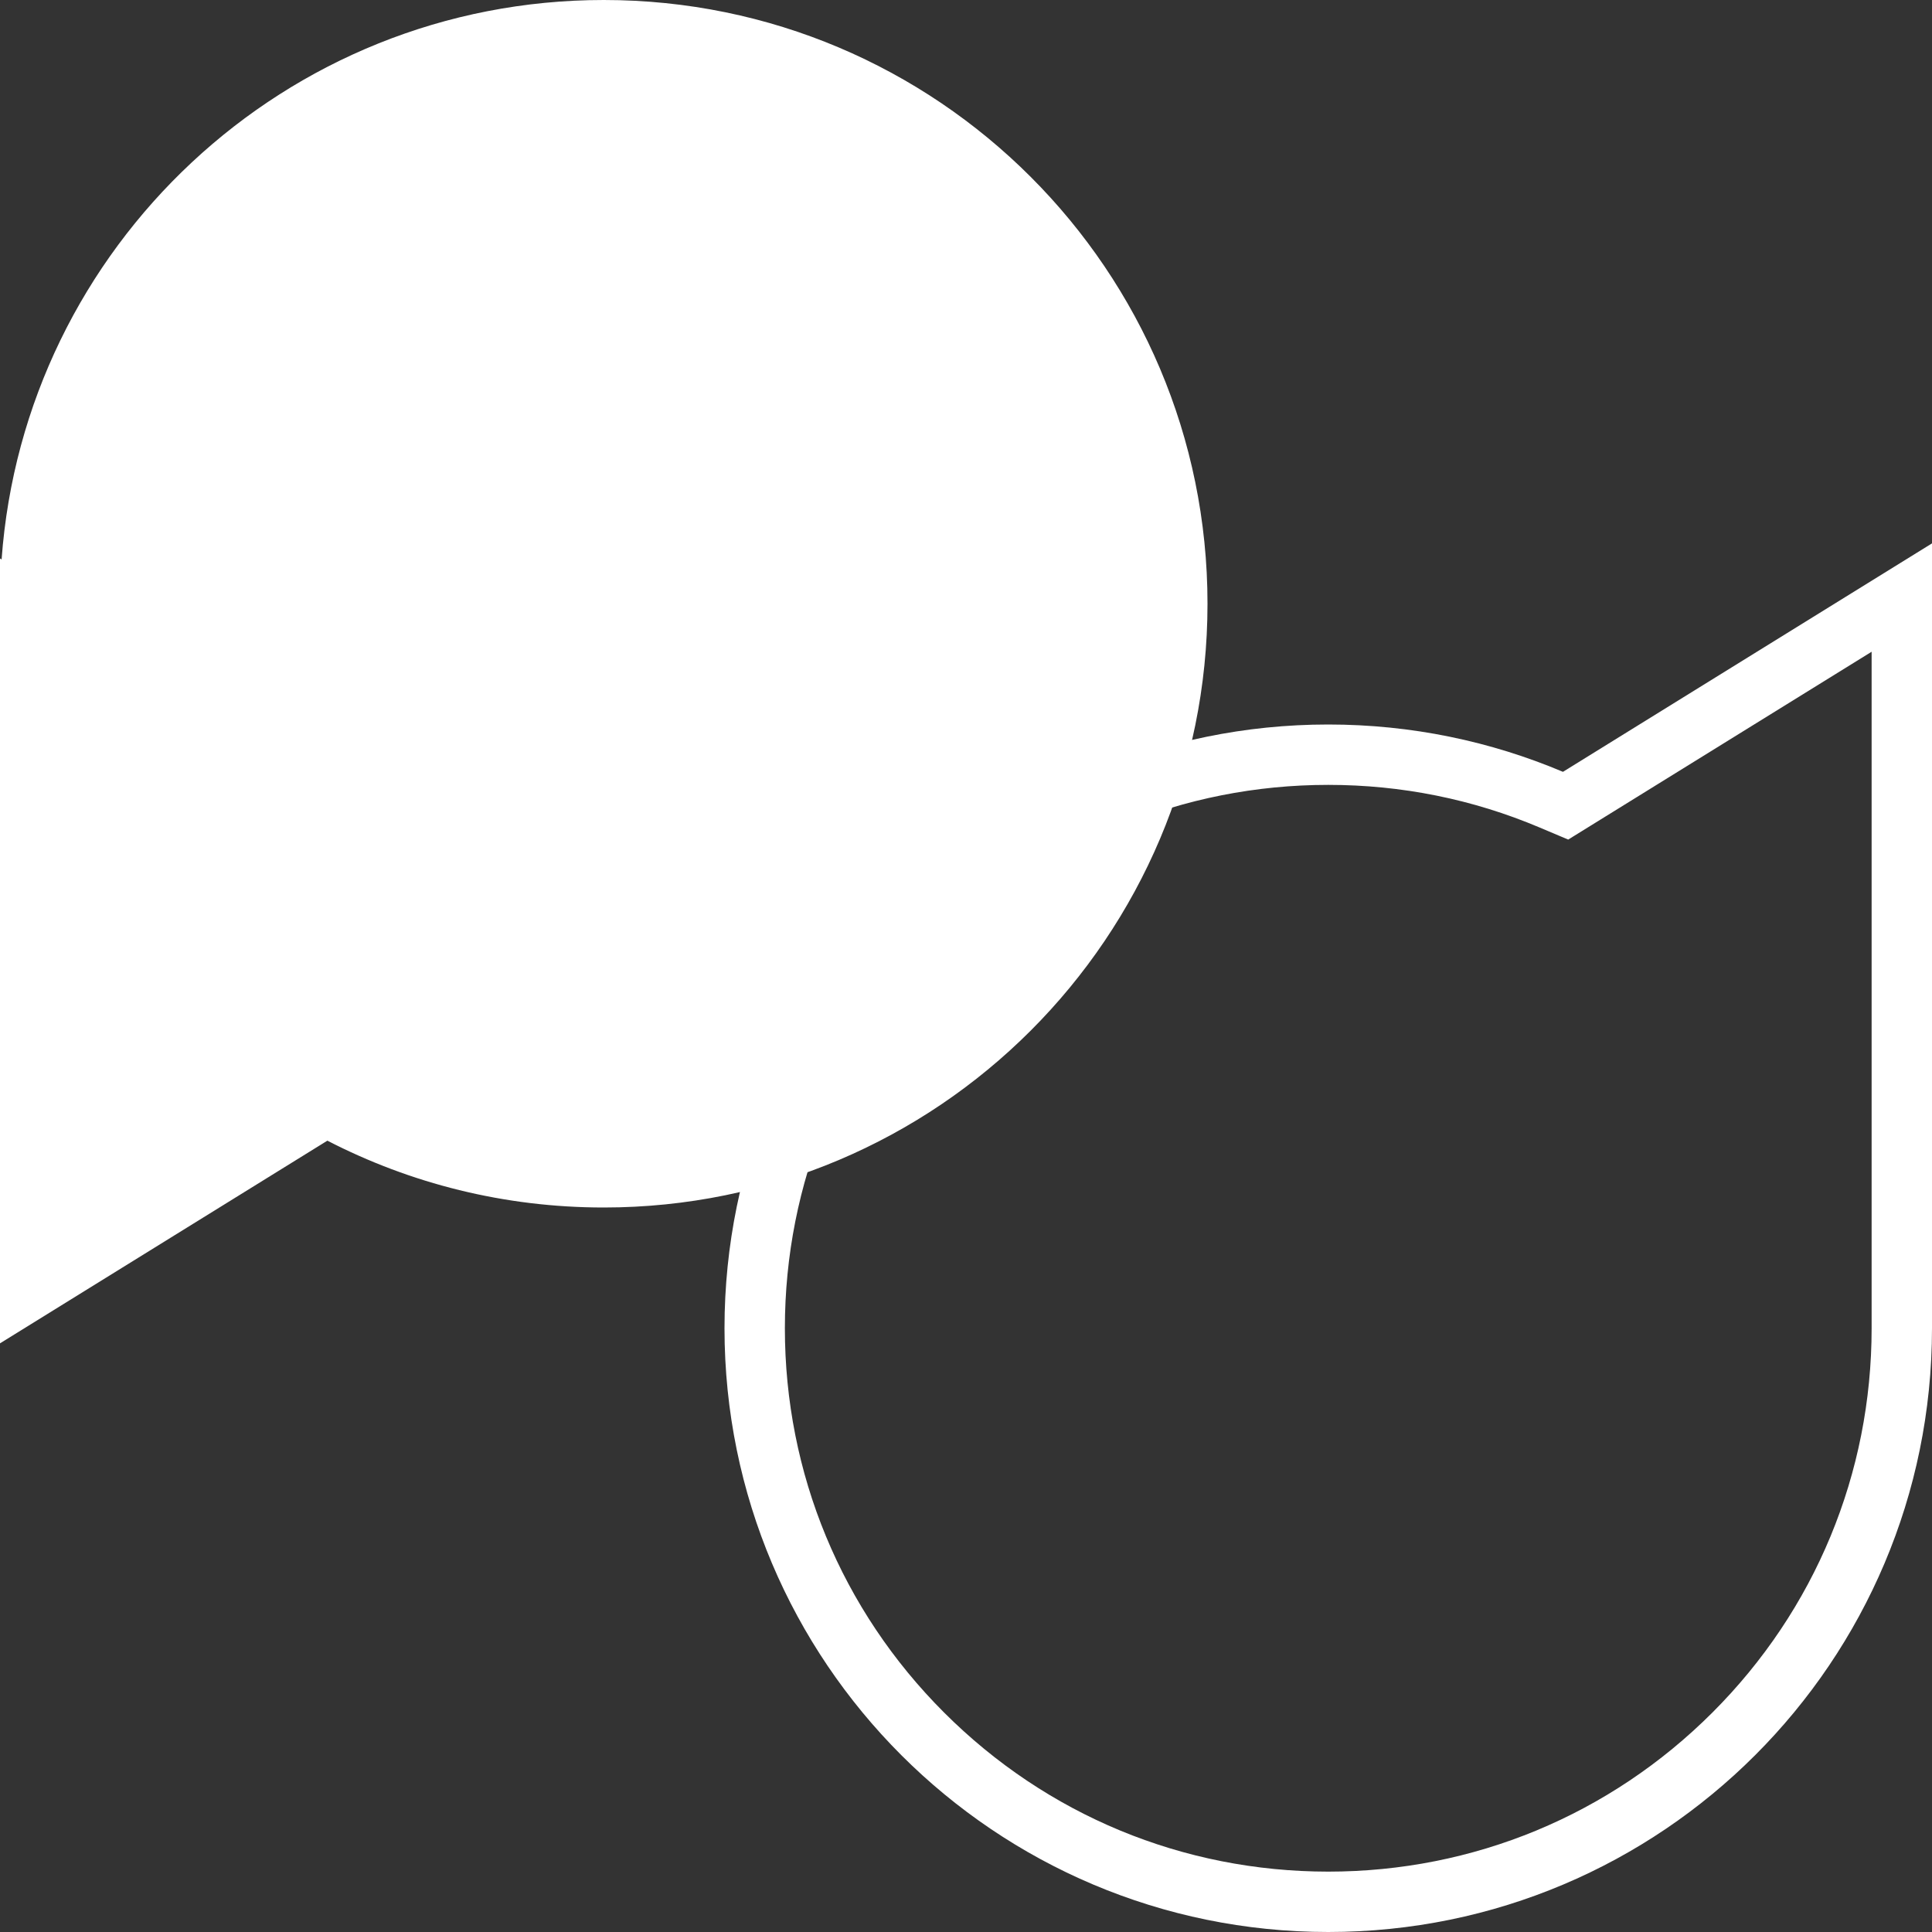
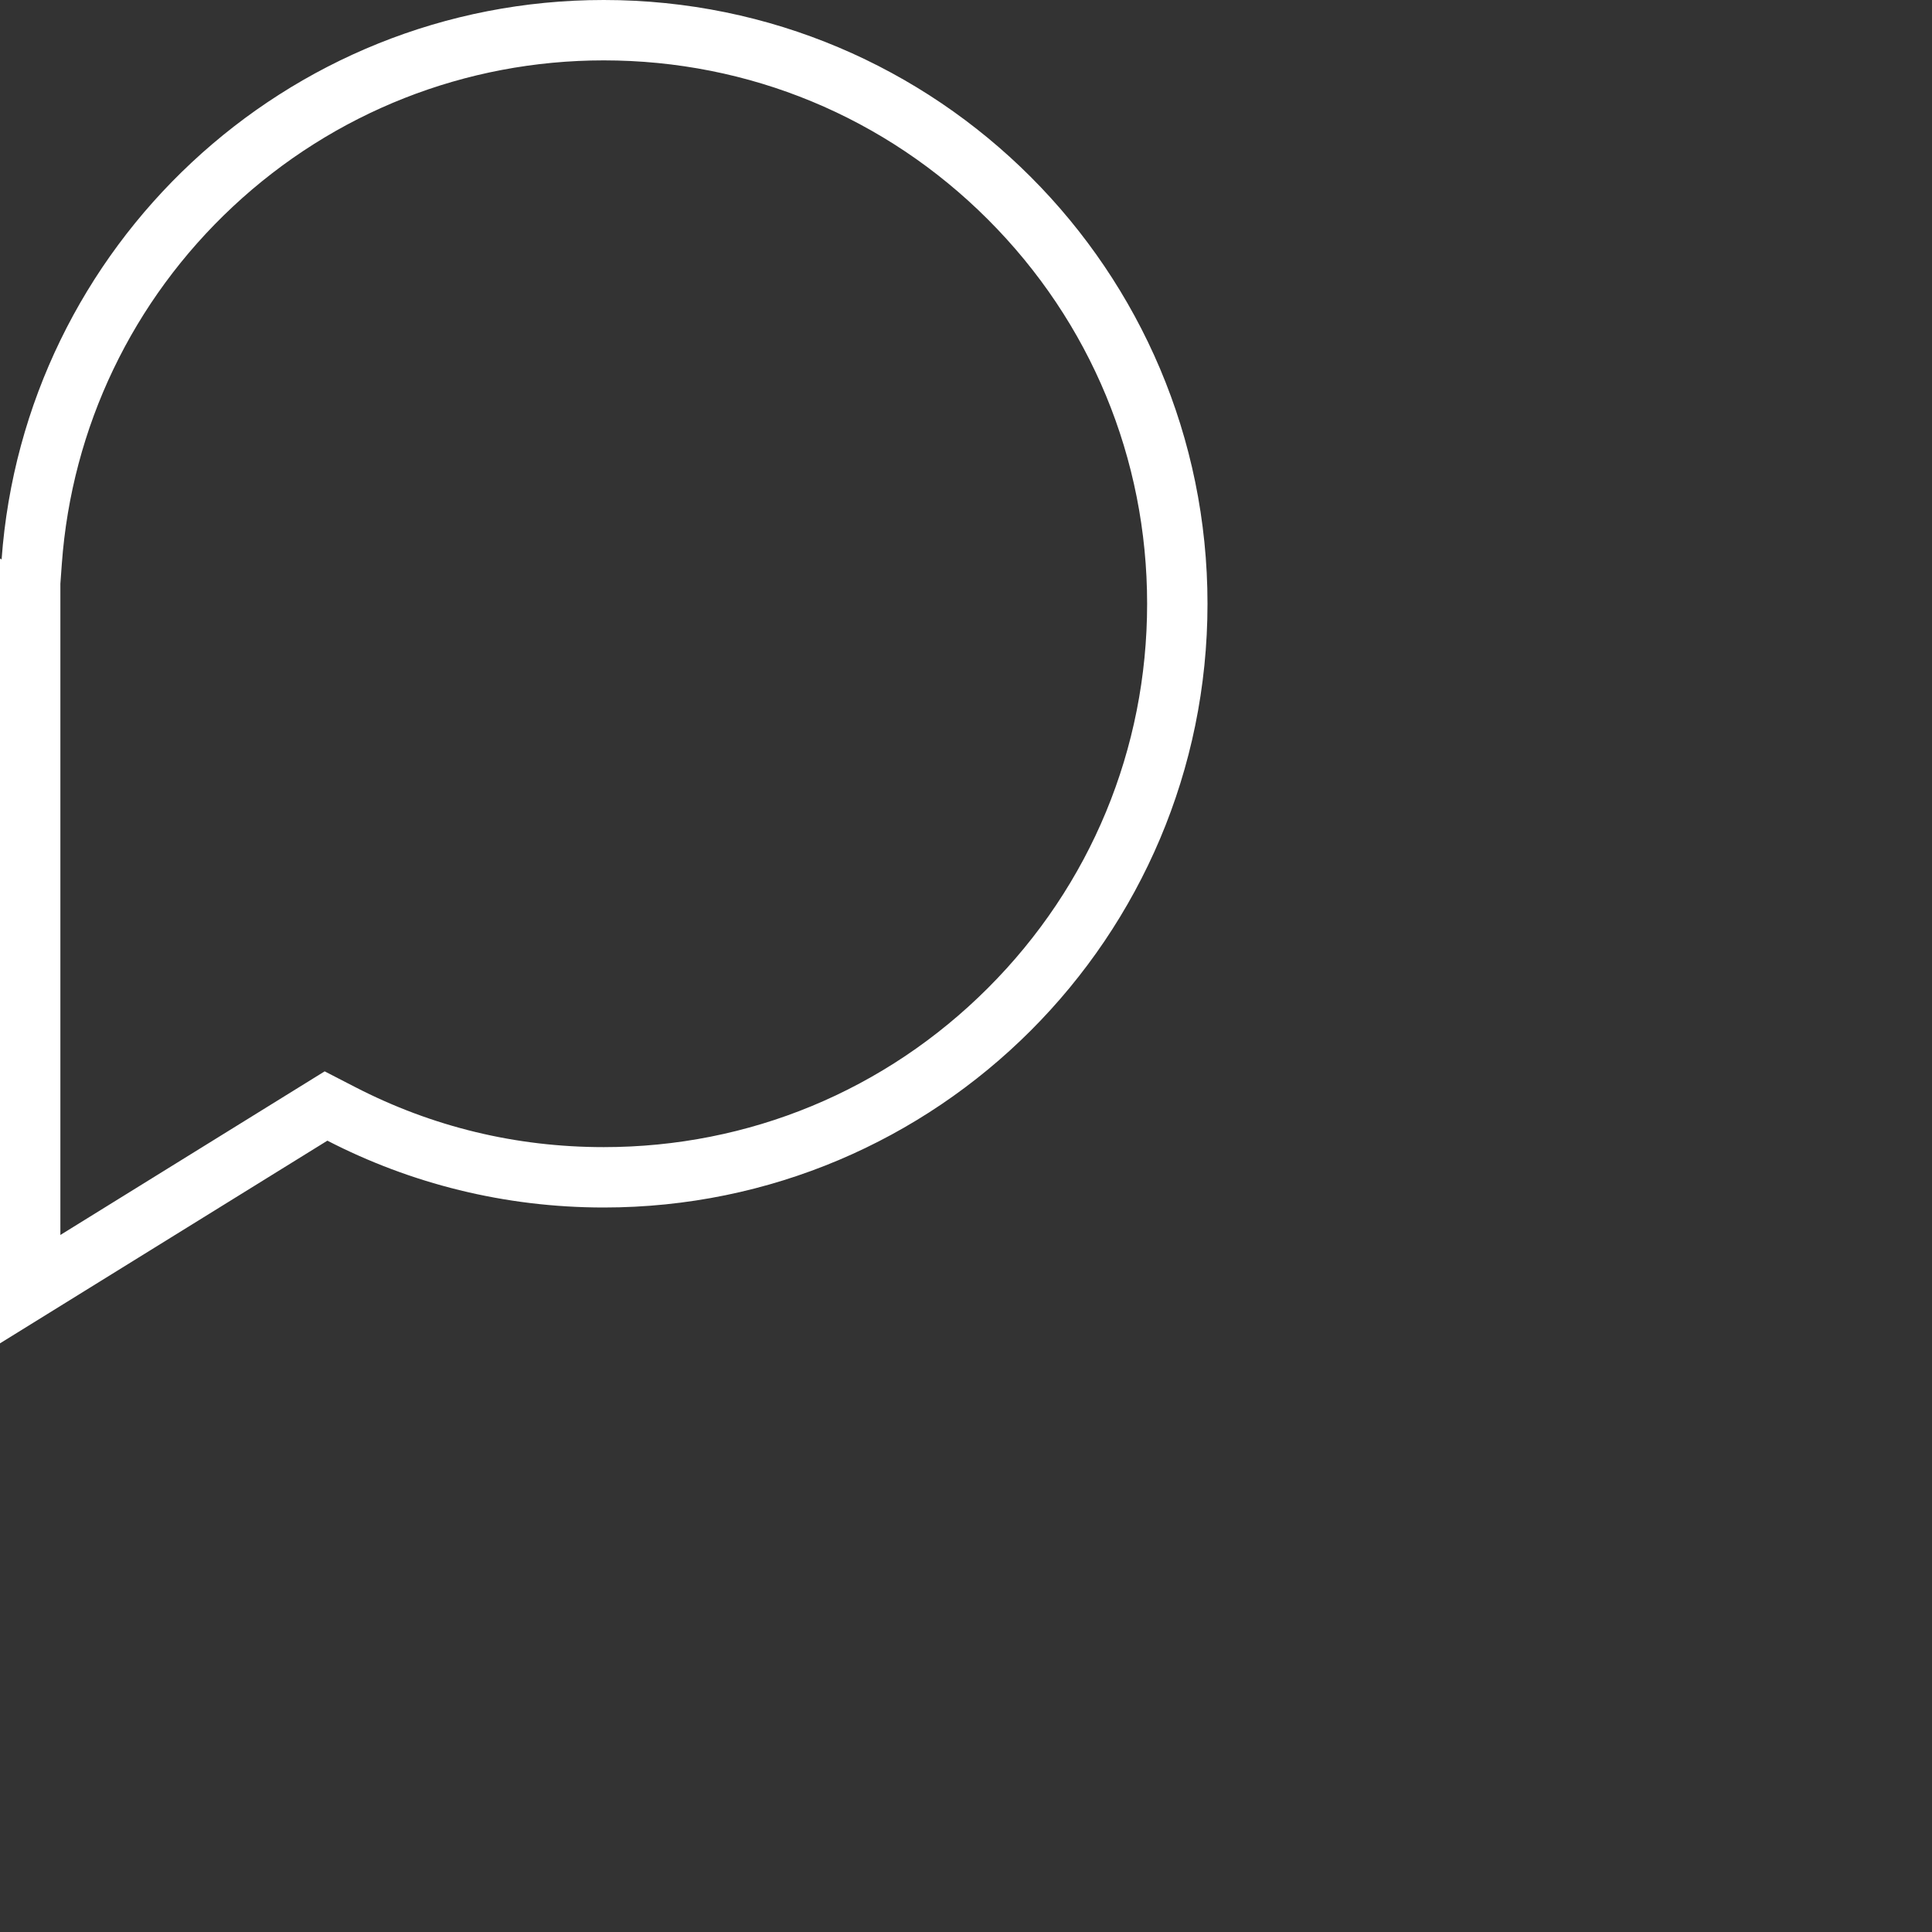
<svg xmlns="http://www.w3.org/2000/svg" id="icon_communication" width="64" height="64" viewBox="0 0 64 64">
  <rect x="0" y="0" width="64" height="64" fill="#333333" stroke="none" />
  <defs>
    <style>
            .cls-4,.cls-5{stroke:none}.cls-5{fill:#fff}
        </style>
  </defs>
-   <path id="長方形_49" fill="none" d="M0 0H64V64H0z" transform="translate(0 0)" />
  <g id="合体_4" fill="#fff">
-     <path d="M1-143.295v-23.403l.05-.697c.347-4.776 2.472-9.213 5.984-12.493C10.563-183.185 15.168-185 20-185c2.565 0 5.053.502 7.395 1.492 2.262.957 4.294 2.328 6.04 4.073 1.745 1.745 3.115 3.777 4.072 6.04.99 2.342 1.493 4.83 1.493 7.395 0 2.566-.503 5.054-1.493 7.396-.957 2.262-2.327 4.294-4.072 6.04-1.745 1.745-3.778 3.115-6.04 4.072-2.342.99-4.83 1.492-7.395 1.492-3.066 0-5.992-.707-8.697-2.102l-.503-.26-.482.298L1-143.295z" class="cls-4" transform="translate(0 186)" />
    <path d="M20-184c-4.578 0-8.94 1.72-12.284 4.843-3.327 3.108-5.34 7.31-5.668 11.835l-.048.66v21.572l8.755-5.42 1.007.519C14.323-148.67 17.095-148 20-148c4.808 0 9.328-1.872 12.728-5.272 3.4-3.4 5.272-7.92 5.272-12.728s-1.873-9.328-5.272-12.728c-3.4-3.4-7.92-5.272-12.728-5.272m0-2c11.045 0 20 8.955 20 20 0 11.046-8.955 20-20 20-3.3 0-6.412-.799-9.155-2.214L0-141.5v-26l.053.033C.804-177.827 9.448-186 20-186z" class="cls-5" transform="translate(0 186)" />
  </g>
  <g id="合体_5" fill="none">
-     <path d="M0-160a20 20 0 0 1 20-20 19.933 19.933 0 0 1 7.775 1.568L40-186v26a20 20 0 0 1-20 20 20 20 0 0 1-20-20z" class="cls-4" transform="translate(24 204)" />
-     <path d="M20-142c4.808 0 9.328-1.873 12.728-5.272 3.4-3.4 5.272-7.92 5.272-12.728v-22.41l-10.051 6.222-.952-.402c-2.215-.936-4.57-1.41-6.997-1.41-4.808 0-9.328 1.872-12.728 5.272C3.872-169.328 2-164.808 2-160s1.872 9.328 5.272 12.728c3.4 3.4 7.92 5.272 12.728 5.272m0 2c-11.046 0-20-8.954-20-20s8.954-20 20-20c2.758 0 5.385.558 7.775 1.568L40-186v26c0 11.046-8.955 20-20 20z" class="cls-5" transform="translate(24 204)" />
-   </g>
+     </g>
</svg>